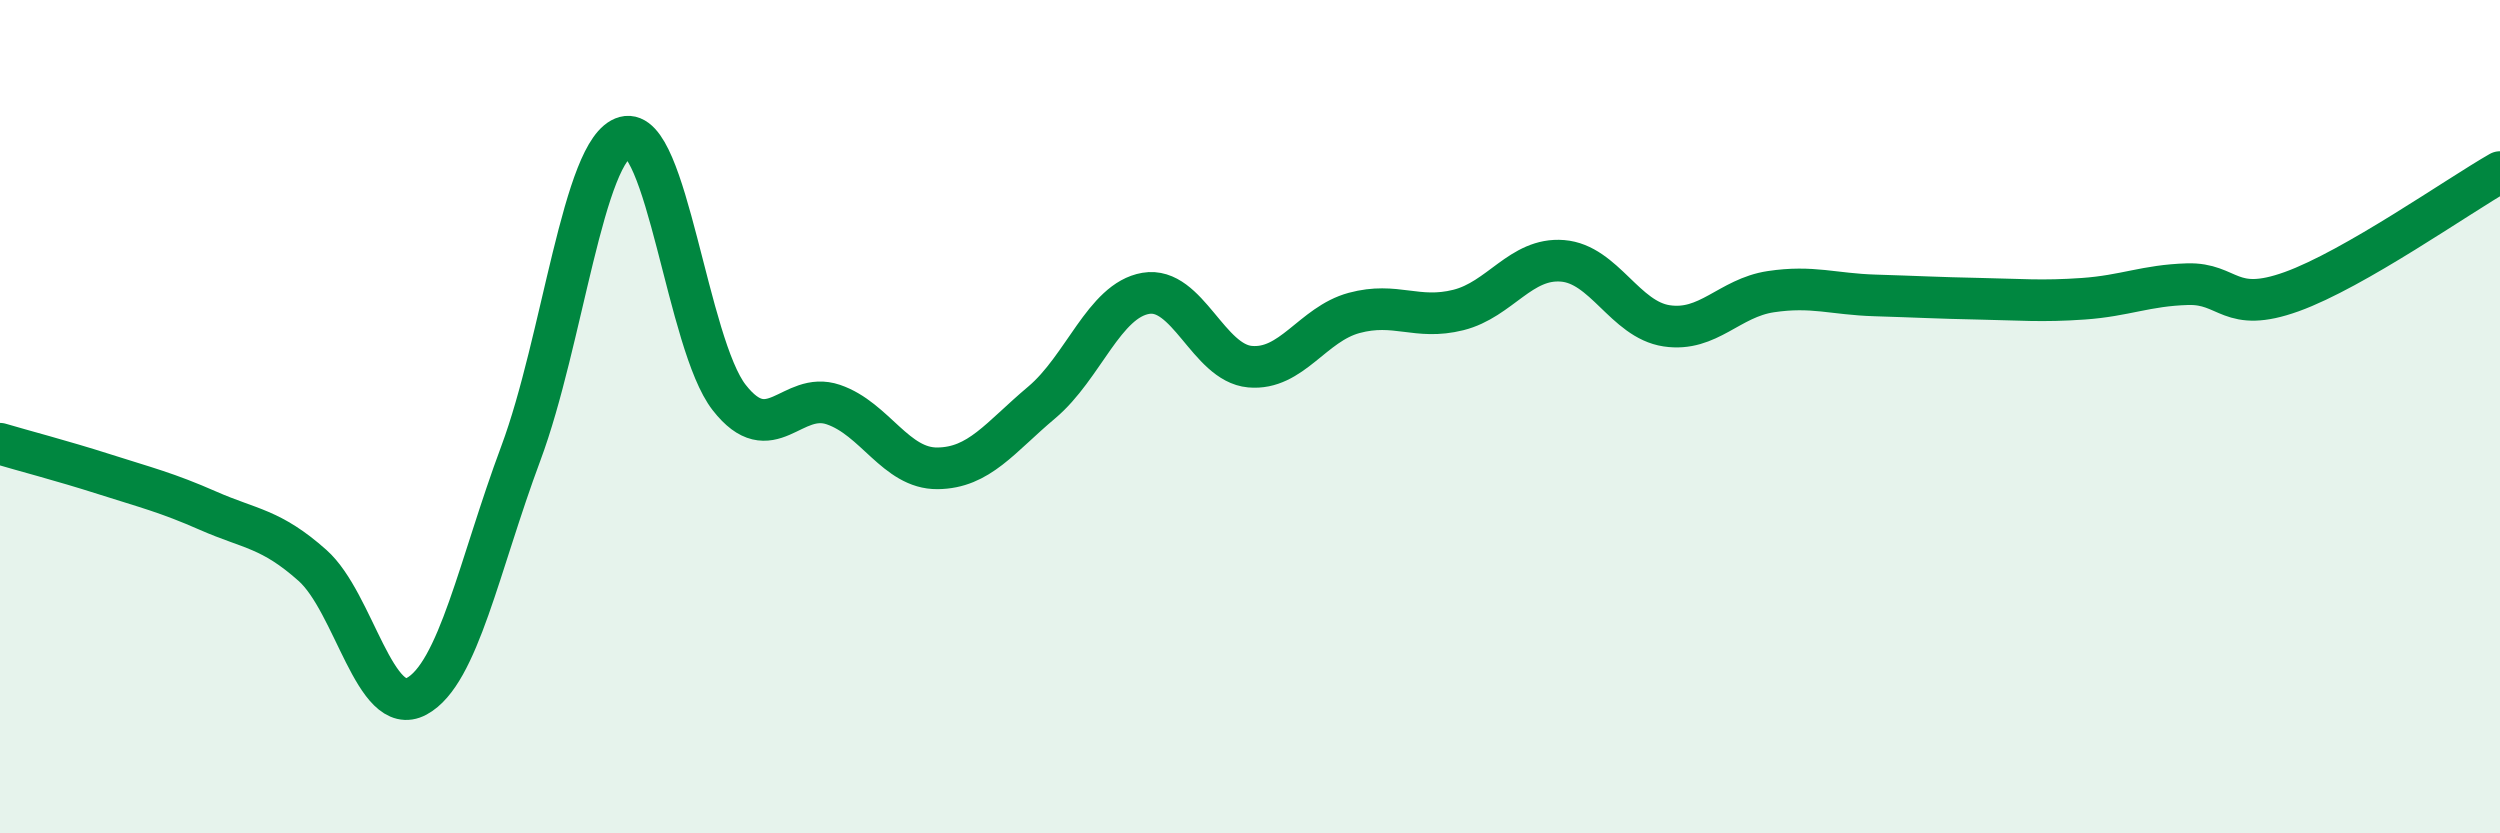
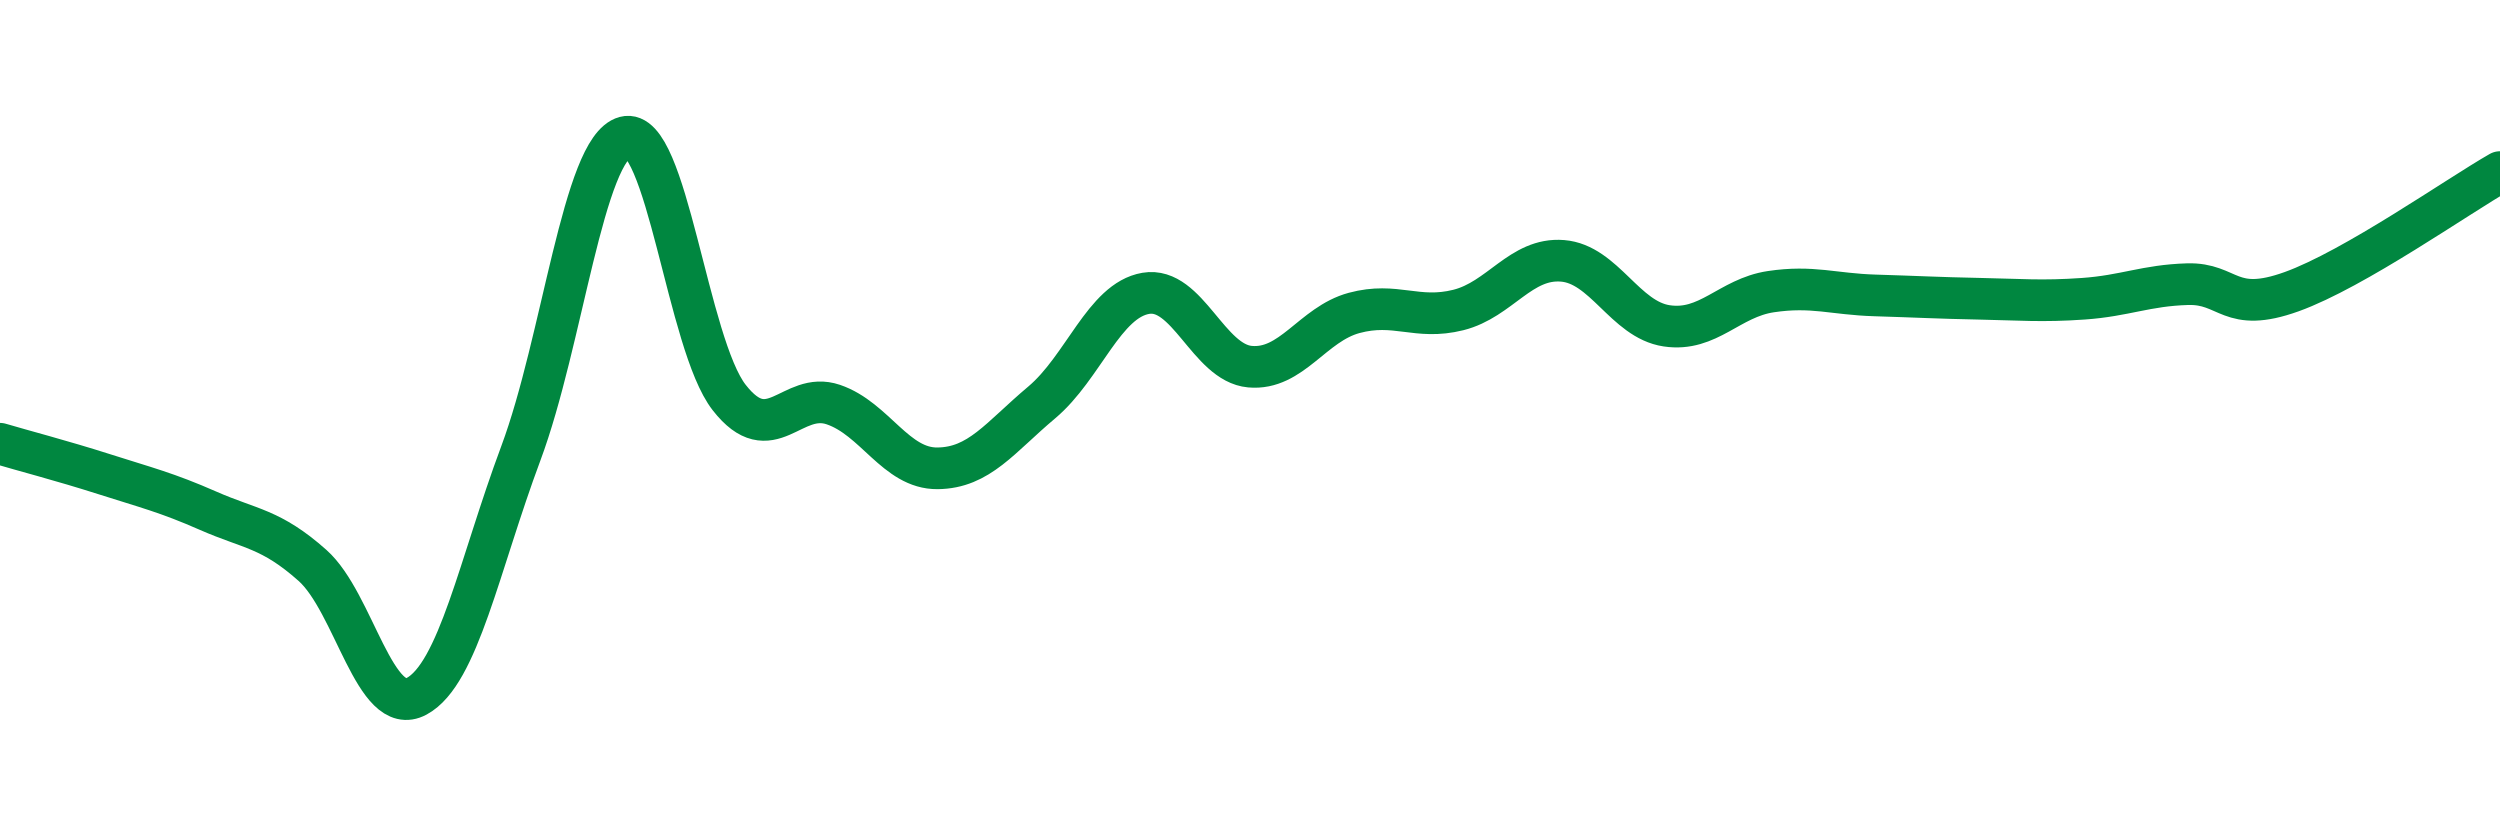
<svg xmlns="http://www.w3.org/2000/svg" width="60" height="20" viewBox="0 0 60 20">
-   <path d="M 0,10.65 C 0.5,10.8 1.5,11.06 2.5,11.38 C 3.5,11.7 4,11.82 5,12.26 C 6,12.7 6.5,12.68 7.5,13.57 C 8.5,14.46 9,17.25 10,16.71 C 11,16.17 11.5,13.56 12.5,10.88 C 13.5,8.2 14,3.56 15,3.29 C 16,3.02 16.5,8.26 17.5,9.54 C 18.5,10.82 19,9.37 20,9.71 C 21,10.05 21.5,11.25 22.5,11.24 C 23.5,11.23 24,10.5 25,9.66 C 26,8.82 26.5,7.21 27.5,7.04 C 28.5,6.87 29,8.71 30,8.8 C 31,8.89 31.5,7.78 32.5,7.51 C 33.5,7.24 34,7.69 35,7.44 C 36,7.19 36.5,6.18 37.5,6.26 C 38.5,6.34 39,7.67 40,7.82 C 41,7.97 41.5,7.15 42.5,7 C 43.5,6.85 44,7.06 45,7.09 C 46,7.12 46.5,7.15 47.5,7.17 C 48.5,7.19 49,7.24 50,7.17 C 51,7.1 51.5,6.85 52.5,6.82 C 53.5,6.79 53.5,7.54 55,7 C 56.5,6.46 59,4.7 60,4.13L60 20L0 20Z" fill="#008740" opacity="0.1" stroke-linecap="round" stroke-linejoin="round" />
  <path d="M 0,10.65 C 0.5,10.8 1.5,11.06 2.5,11.38 C 3.5,11.7 4,11.82 5,12.26 C 6,12.7 6.5,12.68 7.5,13.57 C 8.5,14.46 9,17.25 10,16.71 C 11,16.17 11.5,13.56 12.5,10.88 C 13.5,8.2 14,3.56 15,3.29 C 16,3.02 16.5,8.26 17.5,9.54 C 18.5,10.82 19,9.37 20,9.71 C 21,10.05 21.5,11.25 22.5,11.24 C 23.5,11.23 24,10.5 25,9.66 C 26,8.82 26.5,7.21 27.5,7.04 C 28.5,6.87 29,8.71 30,8.8 C 31,8.89 31.5,7.78 32.5,7.51 C 33.5,7.24 34,7.69 35,7.44 C 36,7.19 36.5,6.18 37.5,6.26 C 38.5,6.34 39,7.67 40,7.82 C 41,7.97 41.5,7.15 42.5,7 C 43.5,6.85 44,7.06 45,7.09 C 46,7.12 46.5,7.15 47.5,7.17 C 48.5,7.19 49,7.24 50,7.17 C 51,7.1 51.5,6.85 52.5,6.82 C 53.5,6.79 53.5,7.54 55,7 C 56.5,6.46 59,4.7 60,4.13" stroke="#008740" stroke-width="1" fill="none" stroke-linecap="round" stroke-linejoin="round" />
</svg>